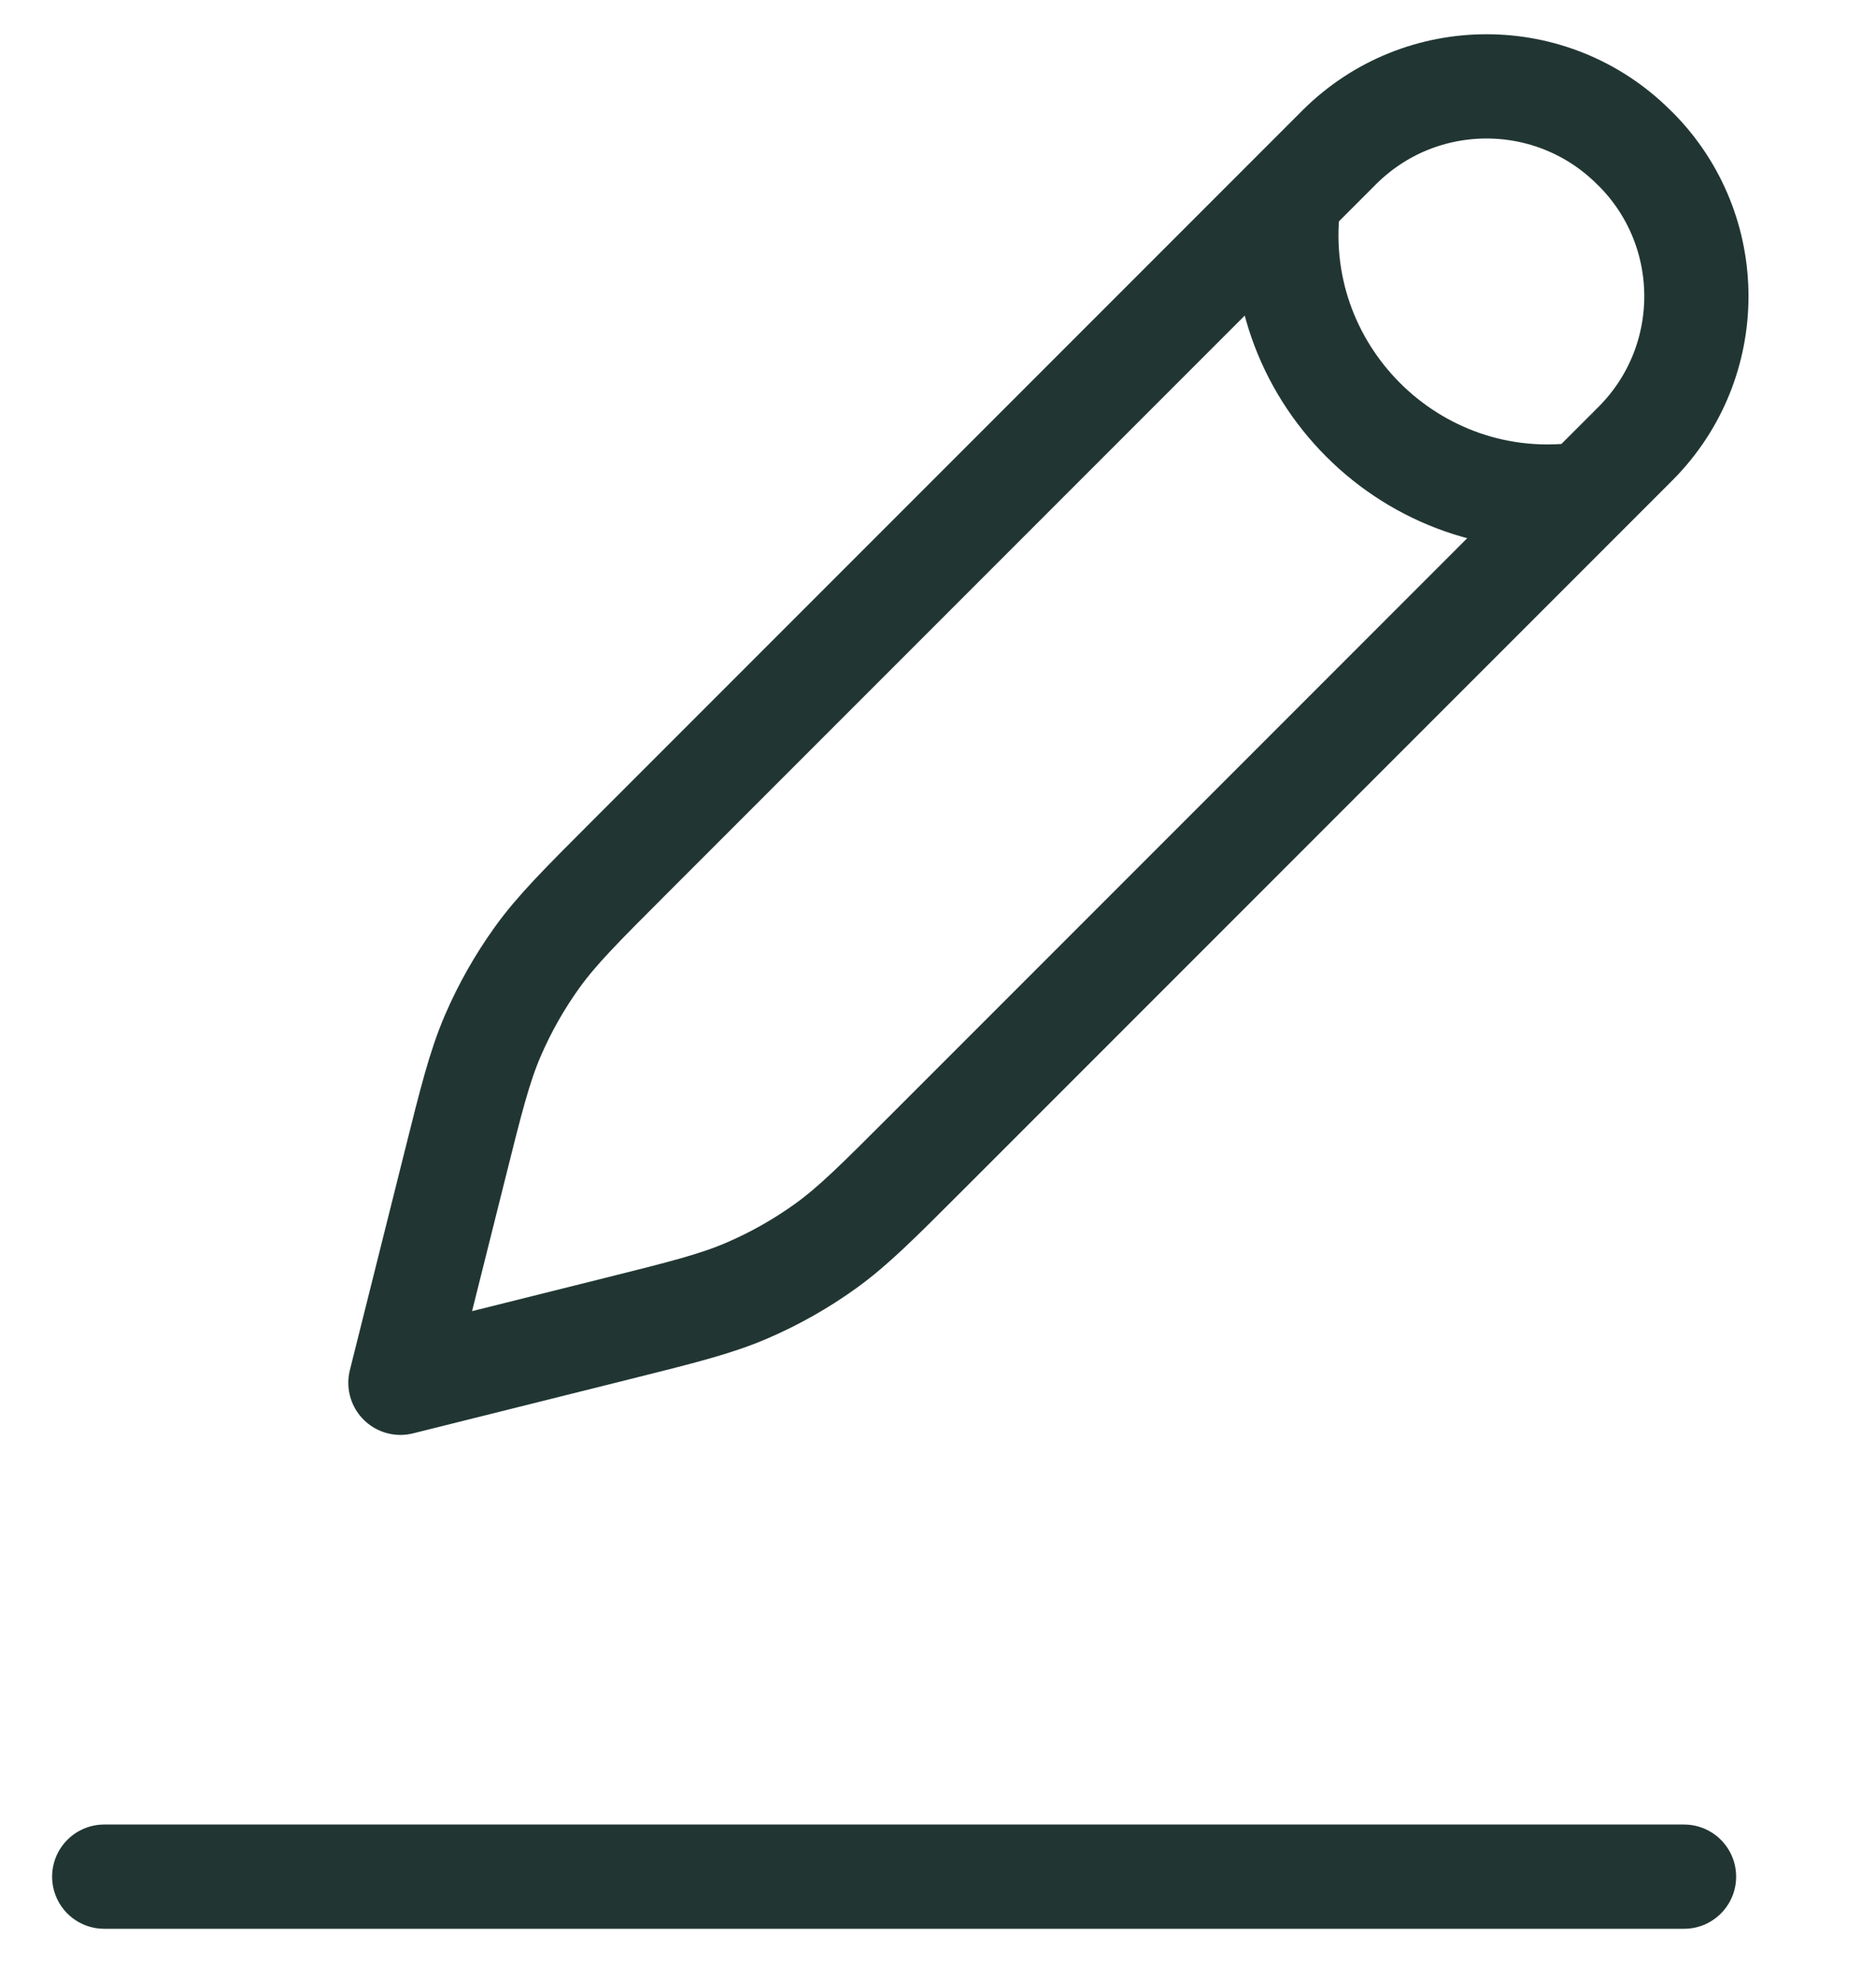
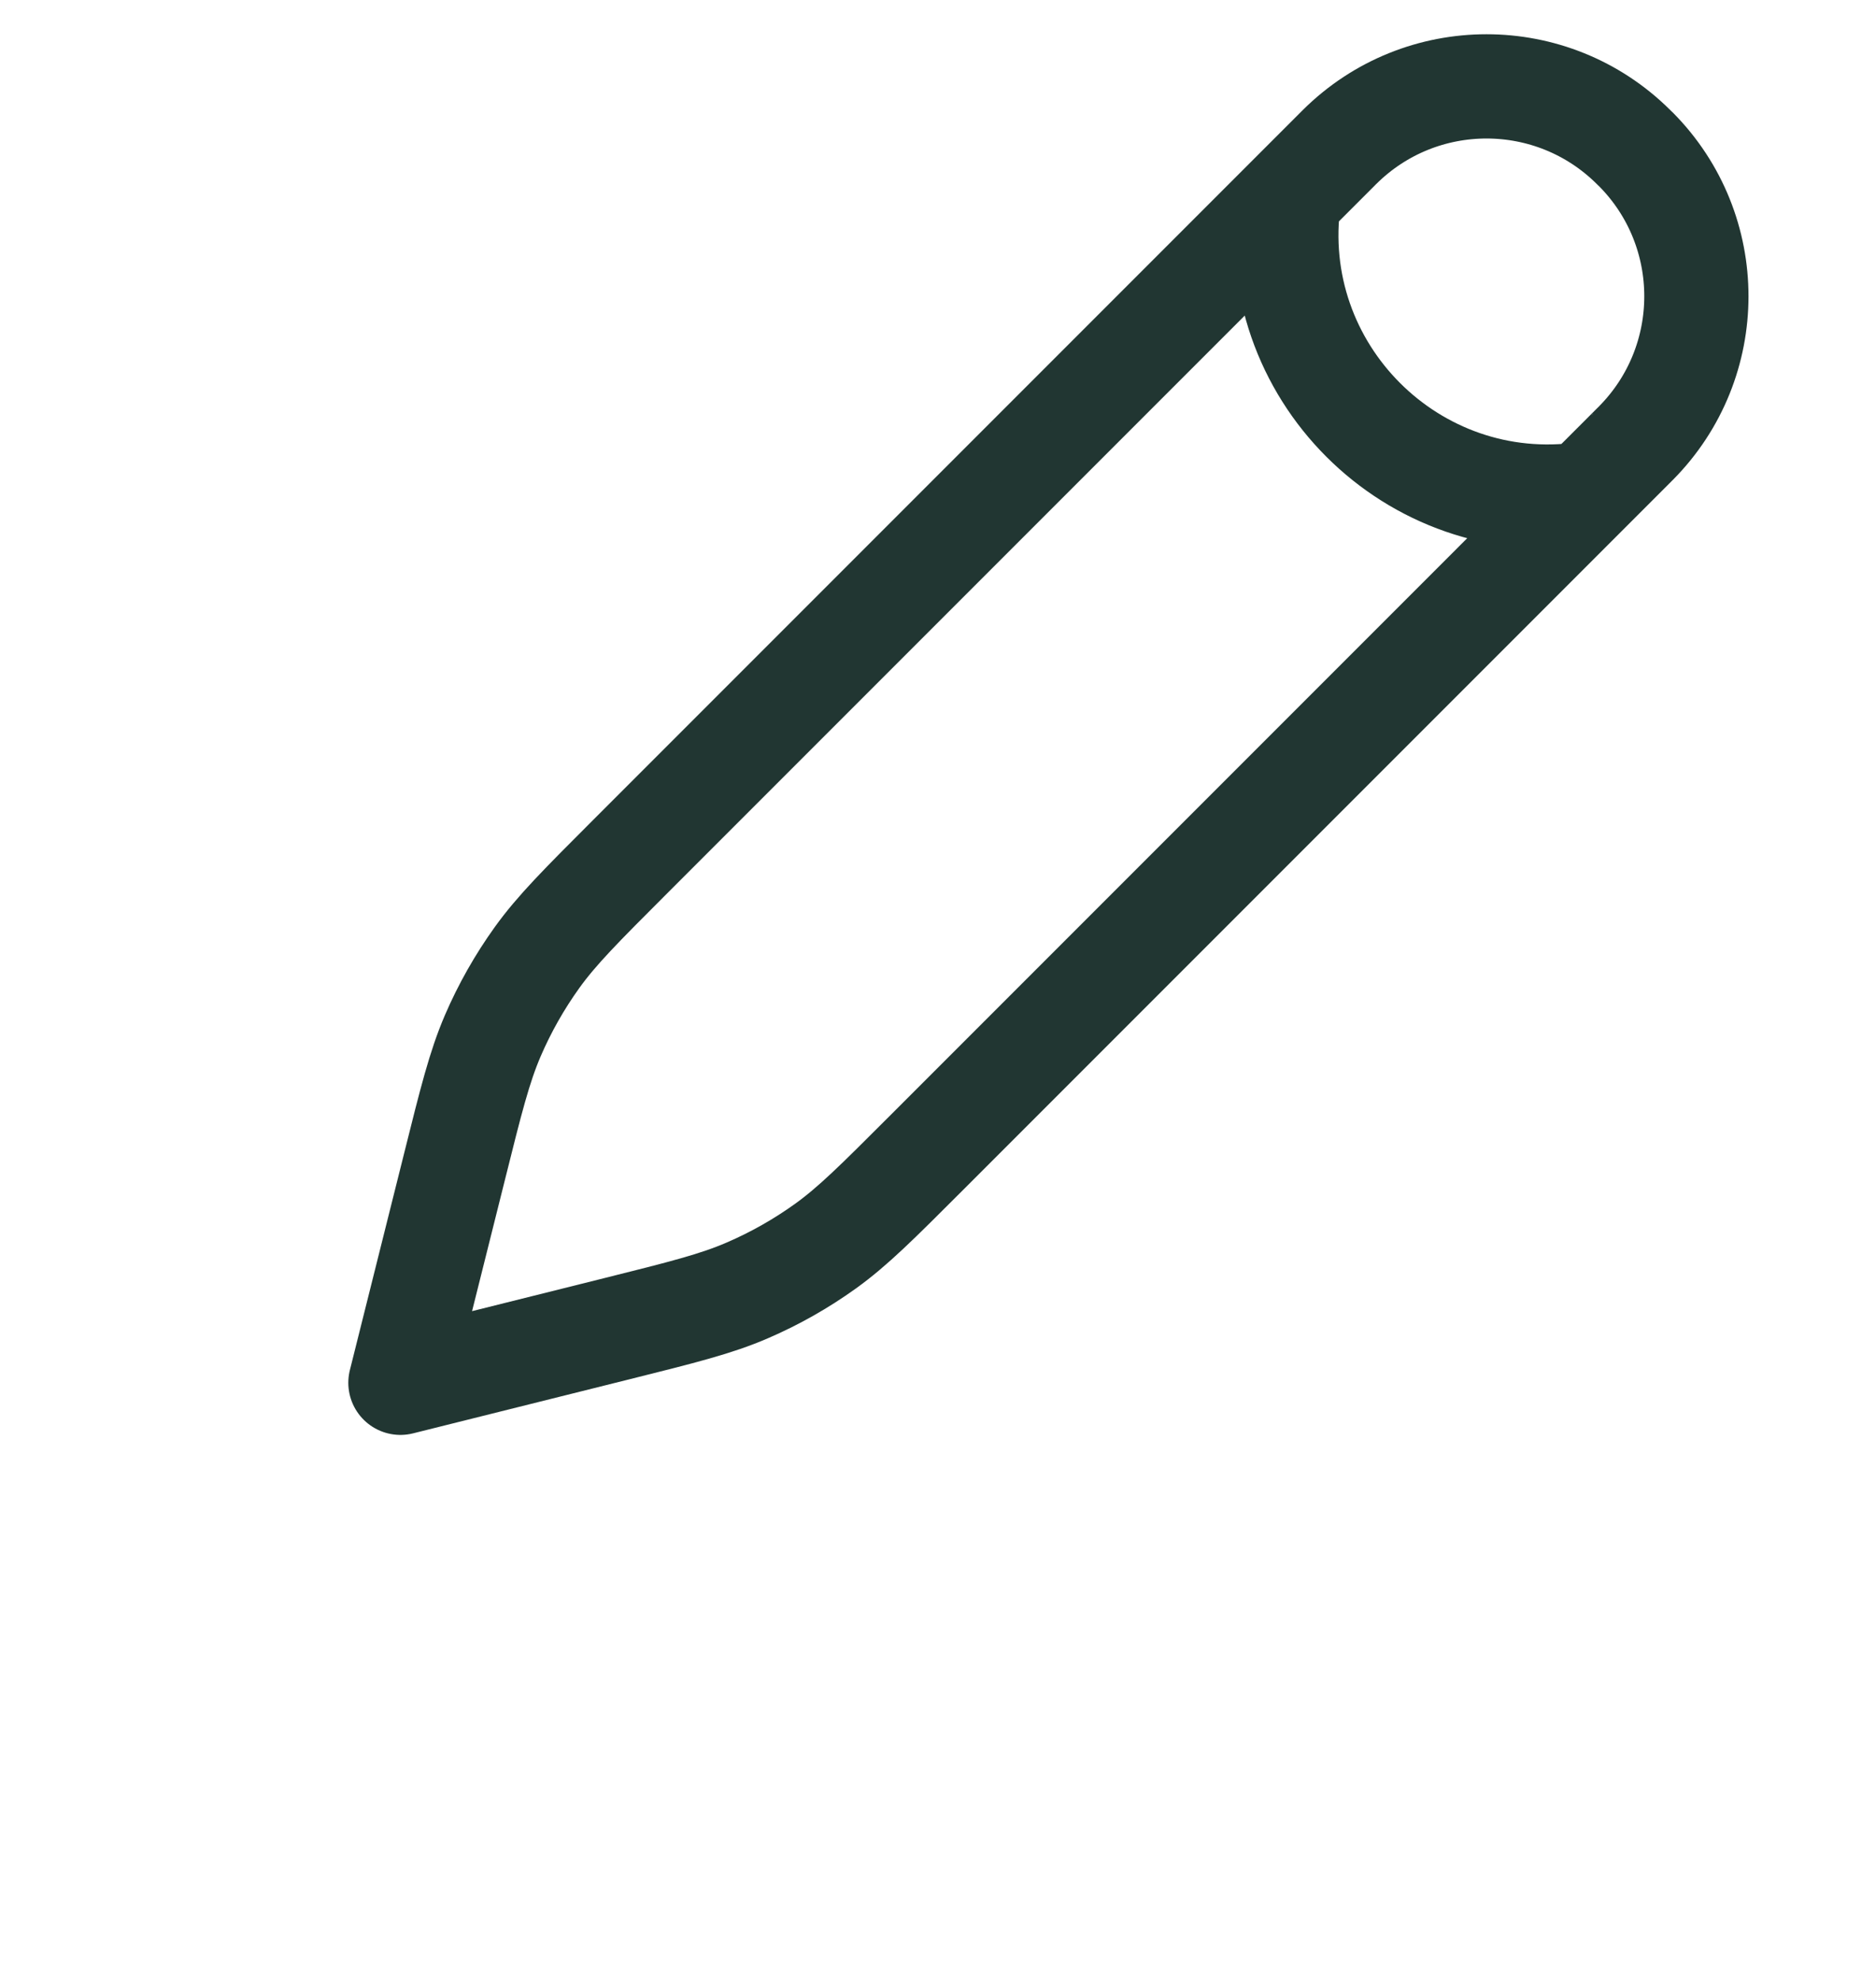
<svg xmlns="http://www.w3.org/2000/svg" width="18" height="19" viewBox="0 0 18 19" fill="none">
-   <path d="M16.158 18H1M12.368 1.895C12.132 3.553 13.553 4.974 15.21 4.737M3.842 13.263L4.36 11.194C4.52 10.553 4.6 10.233 4.728 9.935C4.842 9.67 4.985 9.418 5.153 9.184C5.343 8.92 5.576 8.687 6.043 8.22L12.842 1.421C12.849 1.415 12.852 1.412 12.854 1.409C13.634 0.635 14.892 0.635 15.672 1.409C15.675 1.412 15.678 1.415 15.684 1.421V1.421C15.691 1.427 15.694 1.431 15.697 1.433C16.47 2.213 16.47 3.471 15.696 4.251C15.694 4.254 15.691 4.257 15.684 4.263L8.885 11.062C8.418 11.529 8.185 11.762 7.921 11.952C7.687 12.12 7.435 12.263 7.17 12.377C6.872 12.506 6.552 12.586 5.912 12.746L3.842 13.263Z" stroke="#213632" stroke-linecap="round" stroke-linejoin="round" />
+   <path d="M16.158 18M12.368 1.895C12.132 3.553 13.553 4.974 15.21 4.737M3.842 13.263L4.36 11.194C4.52 10.553 4.6 10.233 4.728 9.935C4.842 9.67 4.985 9.418 5.153 9.184C5.343 8.92 5.576 8.687 6.043 8.22L12.842 1.421C12.849 1.415 12.852 1.412 12.854 1.409C13.634 0.635 14.892 0.635 15.672 1.409C15.675 1.412 15.678 1.415 15.684 1.421V1.421C15.691 1.427 15.694 1.431 15.697 1.433C16.47 2.213 16.47 3.471 15.696 4.251C15.694 4.254 15.691 4.257 15.684 4.263L8.885 11.062C8.418 11.529 8.185 11.762 7.921 11.952C7.687 12.12 7.435 12.263 7.17 12.377C6.872 12.506 6.552 12.586 5.912 12.746L3.842 13.263Z" stroke="#213632" stroke-linecap="round" stroke-linejoin="round" />
</svg>